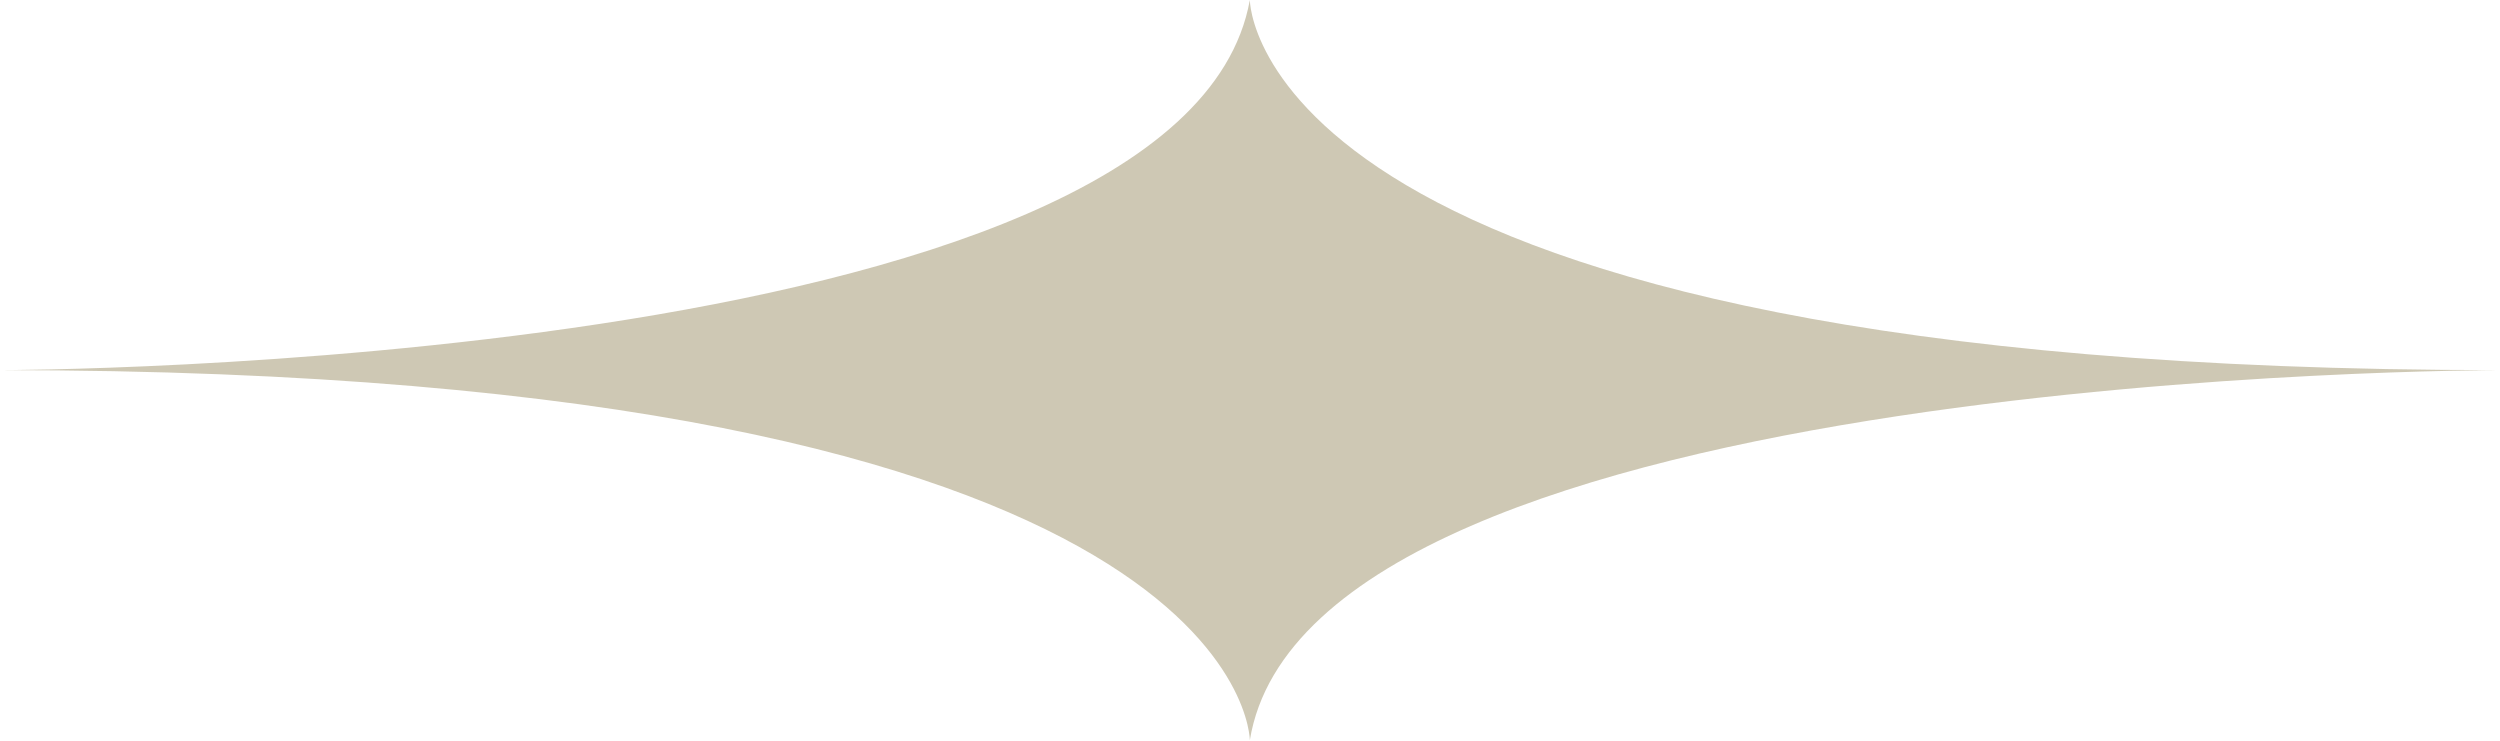
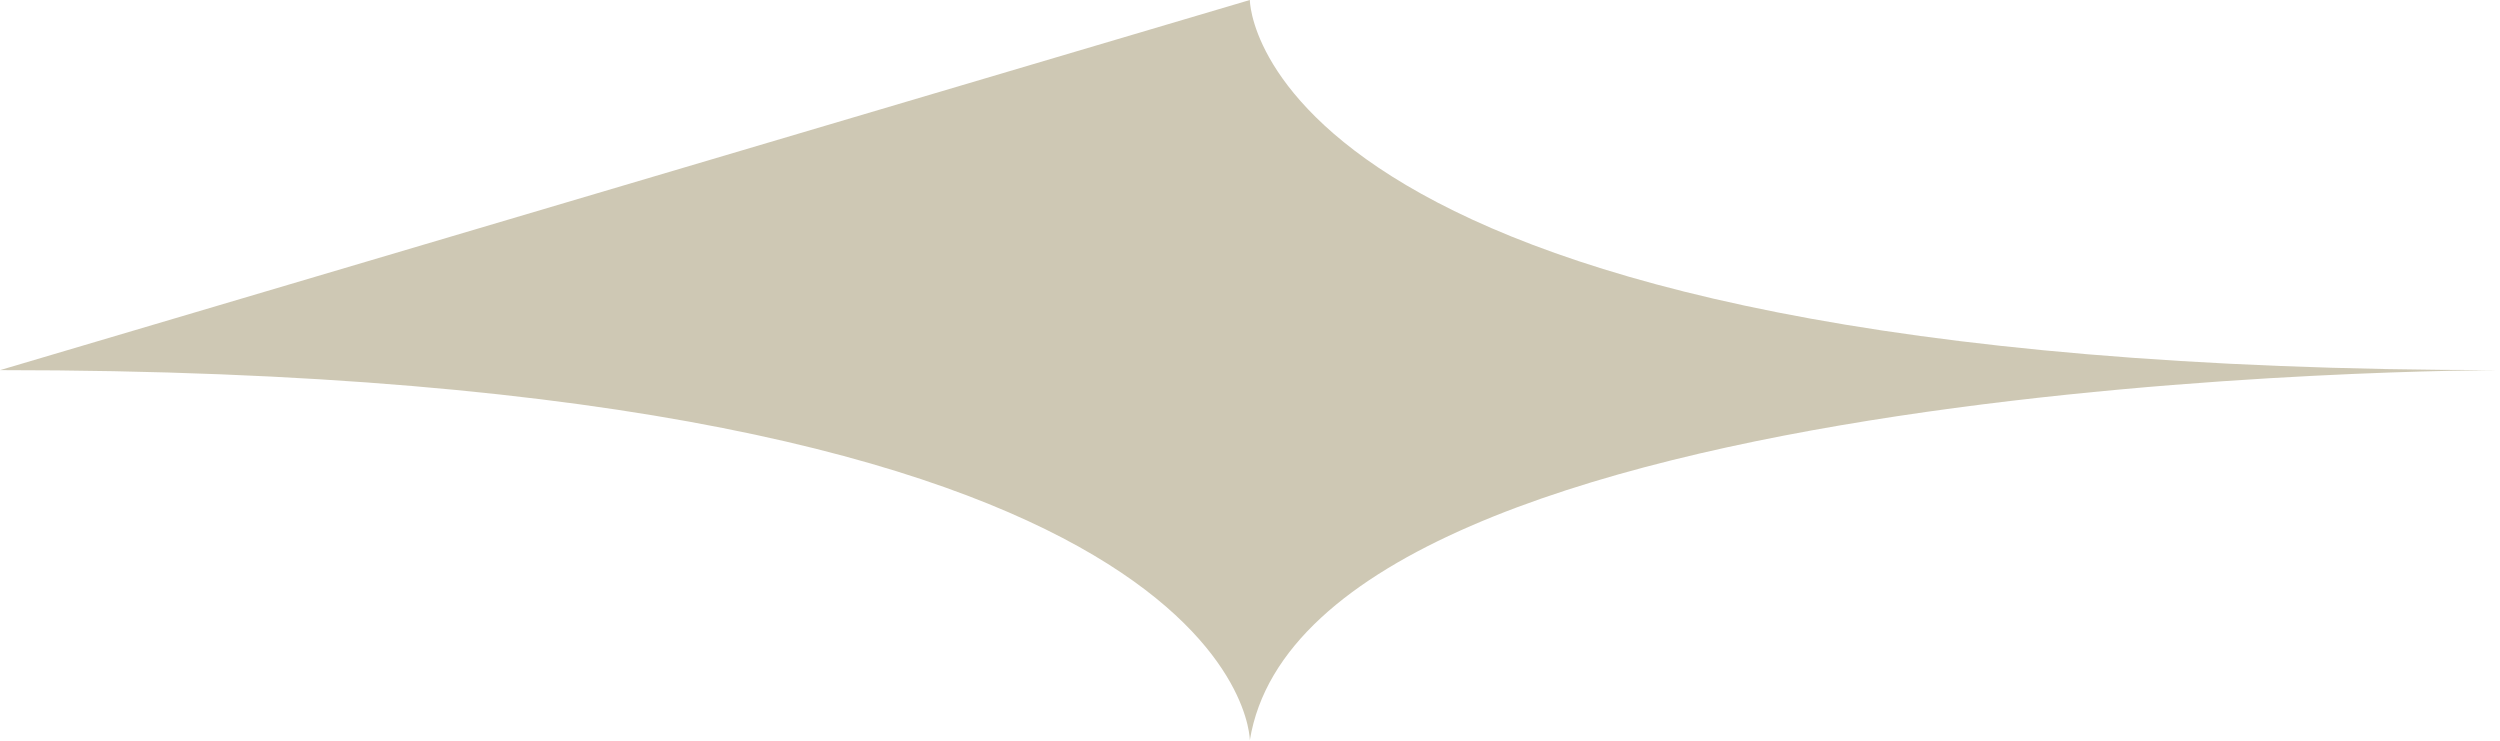
<svg xmlns="http://www.w3.org/2000/svg" version="1.1" id="Calque_1" x="0px" y="0px" viewBox="0 0 753.1 223.1" style="enable-background:new 0 0 753.1 223.1;" xml:space="preserve">
  <style type="text/css">
	.st0{fill:#CEC8B4;}
</style>
-   <path class="st0" d="M376.5,0c0,0,0,111.5,376.5,111.5c0,0-358.3-0.2-376.5,111.5c0,0,0-111.5-376.5-111.5  C0,111.5,356.5,111.5,376.5,0z" />
+   <path class="st0" d="M376.5,0c0,0,0,111.5,376.5,111.5c0,0-358.3-0.2-376.5,111.5c0,0,0-111.5-376.5-111.5  z" />
</svg>